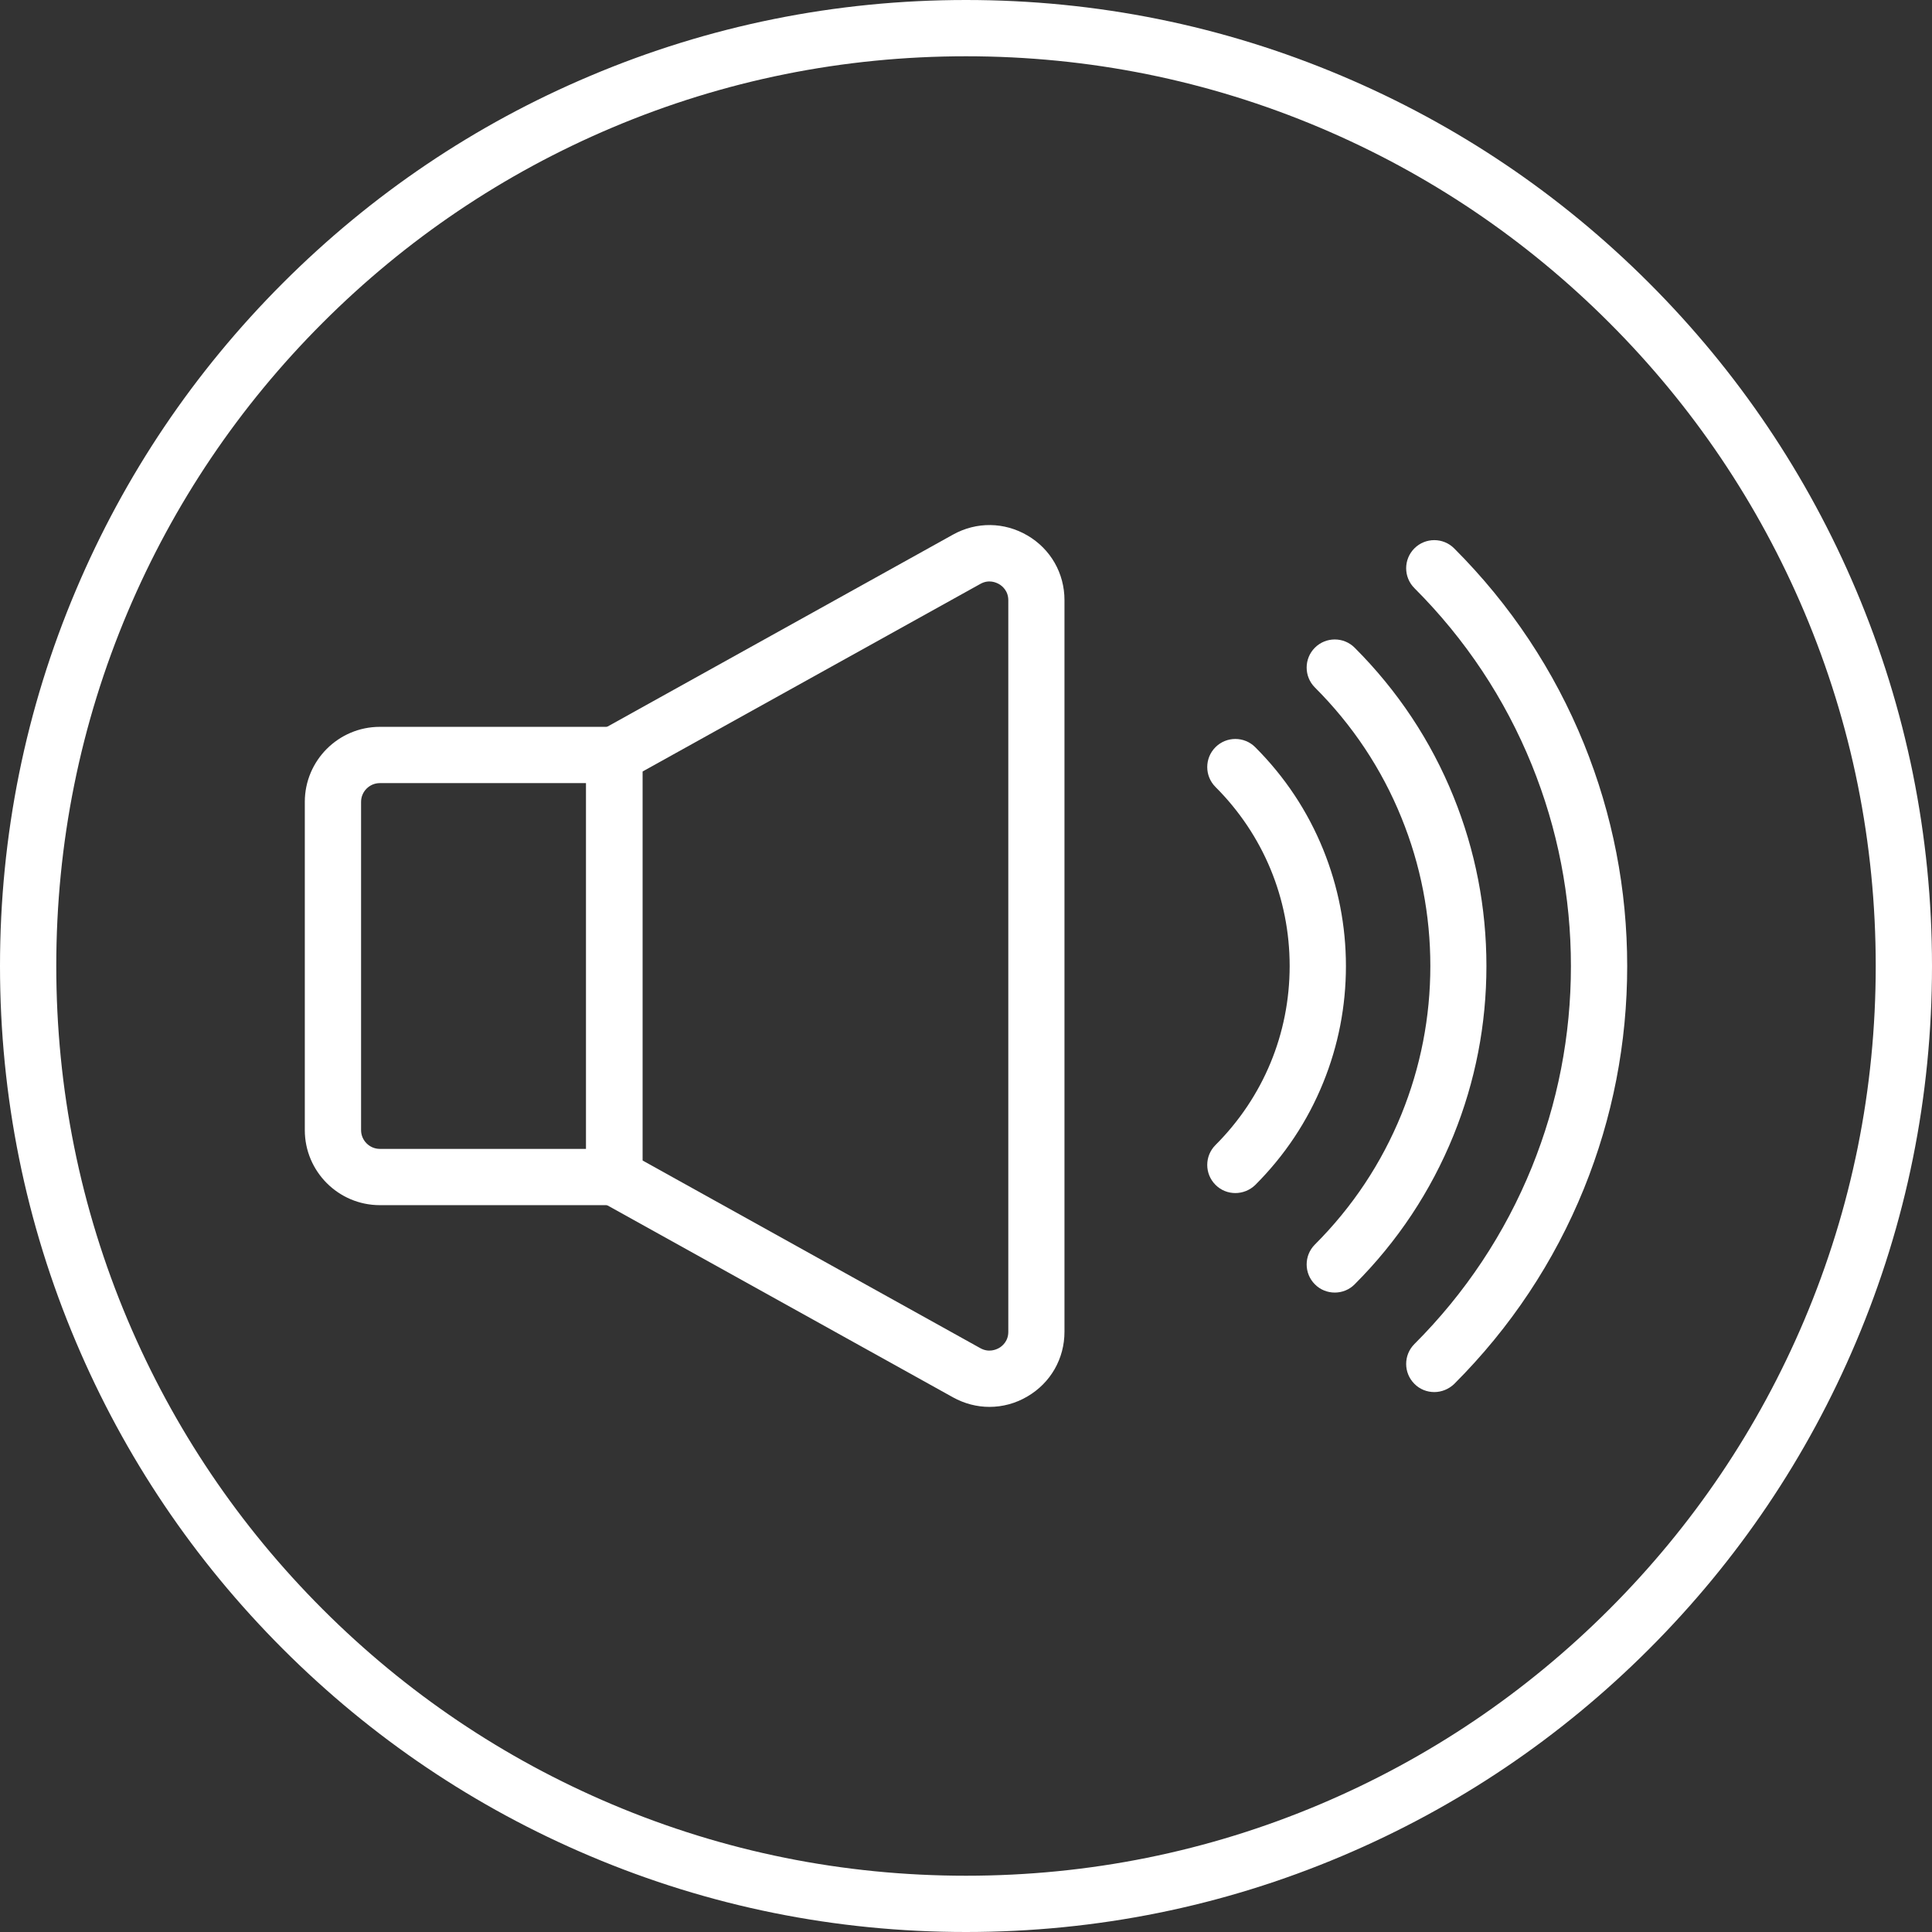
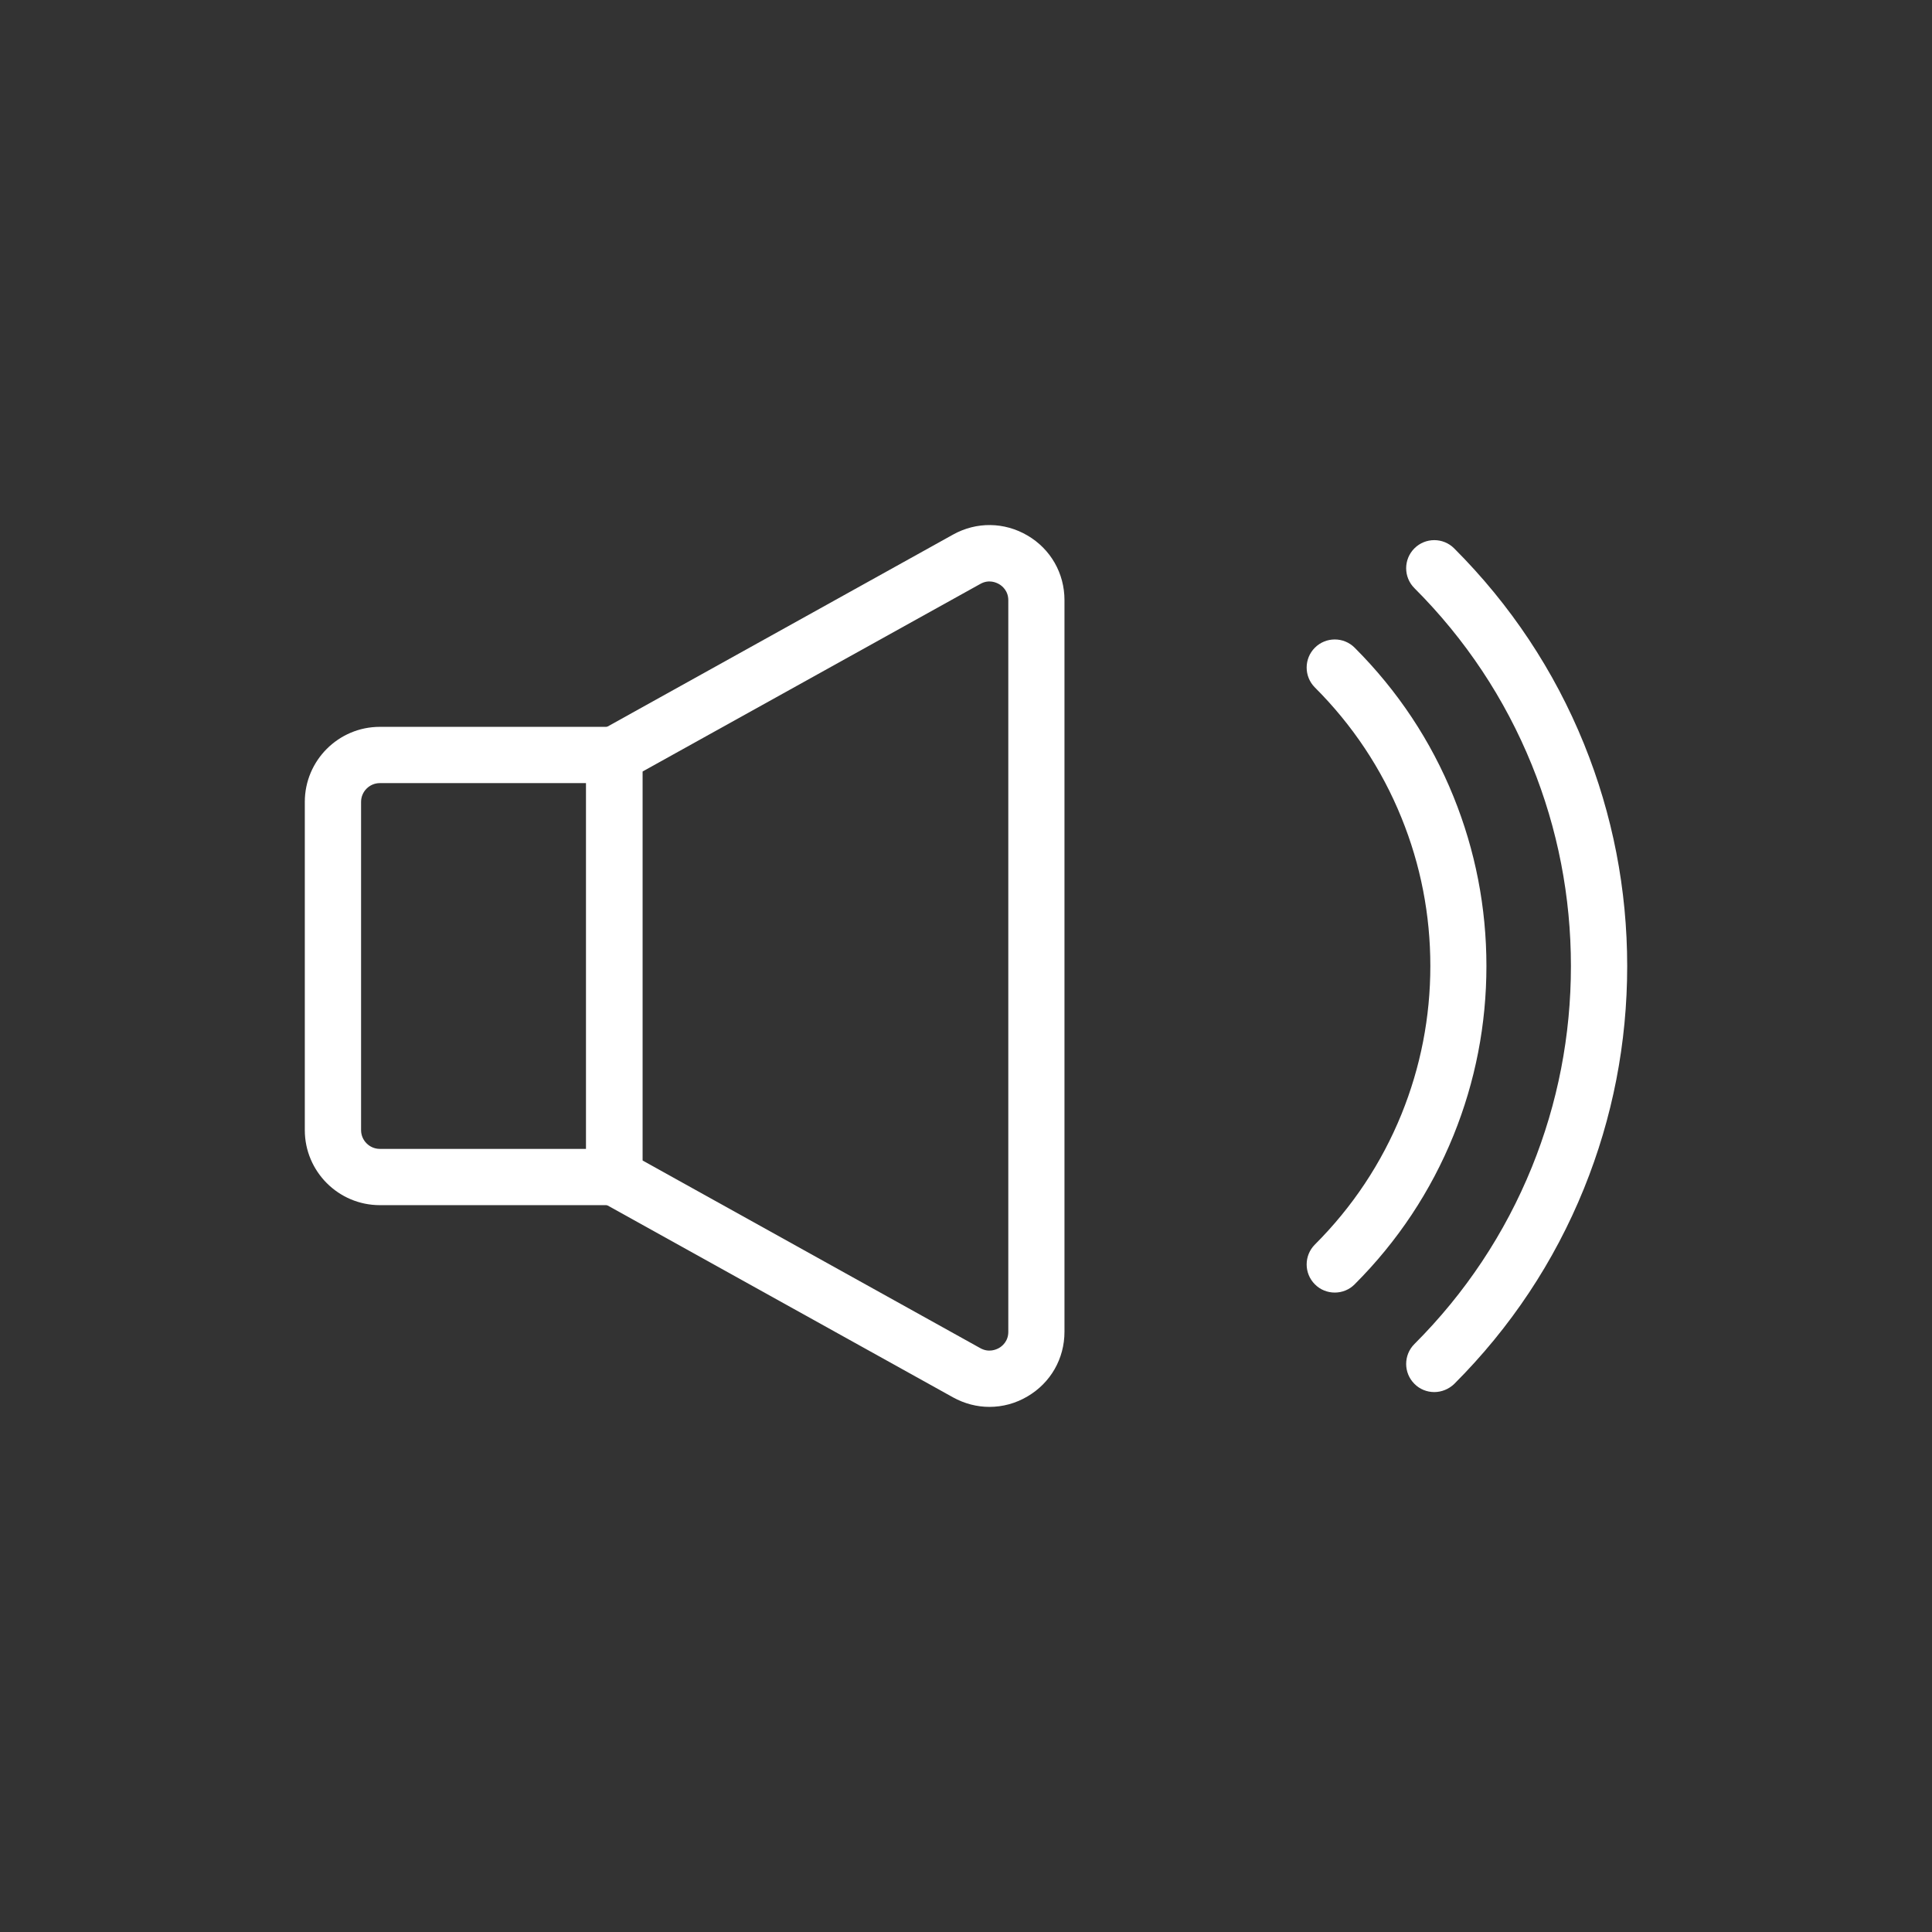
<svg xmlns="http://www.w3.org/2000/svg" version="1.1" id="Layer_1" x="0px" y="0px" viewBox="0 0 2060 2060" style="enable-background:new 0 0 2060 2060;" xml:space="preserve">
  <rect x="0" y="0" width="2060" height="2060" fill="#333333" stroke="none" />
  <style type="text/css">
	.st0{fill:#FFFFFF;}
</style>
  <g>
    <g>
      <path class="st0" d="M655,1285H405c-44.1,0-80-35.9-80-80V855c0-44.1,35.9-80,80-80h250c16.6,0,30,13.4,30,30v450    C685,1271.6,671.6,1285,655,1285z M405,835c-11,0-20,9-20,20v350c0,11,9,20,20,20h220V835H405z" />
      <path class="st0" d="M1055,1500.1c-13.3,0-26.6-3.4-38.9-10.2h0l-375.7-208.7c-9.5-5.3-15.4-15.3-15.4-26.2V805    c0-10.9,5.9-20.9,15.4-26.2L1016.2,570c25-13.9,54.7-13.5,79.4,1c24.7,14.5,39.4,40.3,39.4,68.9V1420c0,28.6-14.7,54.4-39.4,68.9    C1083,1496.4,1069,1500.1,1055,1500.1z M685,1237.3l360.3,200.2c0,0,0,0,0,0c9,5,16.9,1.5,19.9-0.2c3-1.7,9.9-6.9,9.9-17.2V640    c0-10.3-6.9-15.5-9.9-17.2c-3-1.7-10.8-5.3-19.9-0.2L685,822.7V1237.3z" />
-       <path class="st0" d="M1317.2,1272.1c-7.7,0-15.4-2.9-21.2-8.8c-11.7-11.7-11.7-30.7,0-42.4c51-51,79.1-118.8,79.1-190.9    s-28.1-139.9-79.1-190.9c-11.7-11.7-11.7-30.7,0-42.4c11.7-11.7,30.7-11.7,42.4,0c31.5,31.5,55.9,68.2,72.5,109.2    c16,39.5,24.2,81.3,24.2,124.2c0,42.8-8.1,84.6-24.2,124.2c-16.6,41-41,77.7-72.5,109.2    C1332.5,1269.2,1324.8,1272.1,1317.2,1272.1z" />
      <path class="st0" d="M1423.2,1378.2c-7.7,0-15.4-2.9-21.2-8.8c-11.7-11.7-11.7-30.7,0-42.4c40.1-40.1,71.1-86.8,92.3-138.9    c20.4-50.3,30.8-103.5,30.8-158.1c0-54.6-10.3-107.7-30.8-158.1c-21.1-52.1-52.2-98.8-92.3-138.9c-11.7-11.7-11.7-30.7,0-42.4    s30.7-11.7,42.4,0c45.8,45.8,81.3,99.2,105.4,158.8c23.3,57.5,35.1,118.3,35.1,180.6s-11.8,123.1-35.1,180.6    c-24.2,59.6-59.6,113-105.4,158.8C1438.6,1375.3,1430.9,1378.2,1423.2,1378.2z" />
      <path class="st0" d="M1529.3,1484.3c-7.7,0-15.4-2.9-21.2-8.8c-11.7-11.7-11.7-30.7,0-42.4c54.4-54.4,96.5-117.9,125.2-188.5    c27.7-68.3,41.7-140.5,41.7-214.5s-14-146.2-41.7-214.5c-28.7-70.7-70.8-134.1-125.2-188.5c-11.7-11.7-11.7-30.7,0-42.4    c11.7-11.7,30.7-11.7,42.4,0c60.1,60.1,106.7,130.3,138.4,208.4c30.6,75.5,46.1,155.2,46.1,237.1c0,81.8-15.5,161.6-46.1,237.1    c-31.7,78.2-78.3,148.3-138.4,208.4C1544.6,1481.3,1537,1484.3,1529.3,1484.3z" />
    </g>
-     <path class="st0" d="M1030,2060c-139,0-273.9-27.2-400.9-81c-122.7-51.9-232.8-126.1-327.4-220.7   c-94.6-94.6-168.8-204.7-220.7-327.4C27.2,1303.9,0,1169,0,1030s27.2-273.9,81-400.9c51.9-122.7,126.1-232.8,220.7-327.4   C396.3,207.1,506.4,132.8,629.1,81C756.1,27.2,891,0,1030,0s273.9,27.2,400.9,81c122.7,51.9,232.8,126.1,327.4,220.7   c94.6,94.6,168.8,204.7,220.7,327.4c53.7,127,81,261.9,81,400.9s-27.2,273.9-81,400.9c-51.9,122.7-126.1,232.8-220.7,327.4   c-94.6,94.6-204.7,168.8-327.4,220.7C1303.9,2032.8,1169,2060,1030,2060z M1030,60c-131,0-258,25.6-377.6,76.2   C536.9,185.1,433.2,255,344.1,344.1s-159,192.8-207.9,308.3C85.6,772,60,899,60,1030c0,131,25.6,258,76.2,377.6   c48.9,115.5,118.8,219.2,207.9,308.3s192.8,159,308.3,207.9C772,1974.4,899,2000,1030,2000s258-25.6,377.6-76.2   c115.5-48.9,219.2-118.8,308.3-207.9s159-192.8,207.9-308.3C1974.4,1288,2000,1161,2000,1030c0-131-25.6-258-76.2-377.6   c-48.9-115.5-118.8-219.2-207.9-308.3s-192.8-159-308.3-207.9C1288,85.6,1161,60,1030,60z" />
  </g>
</svg>